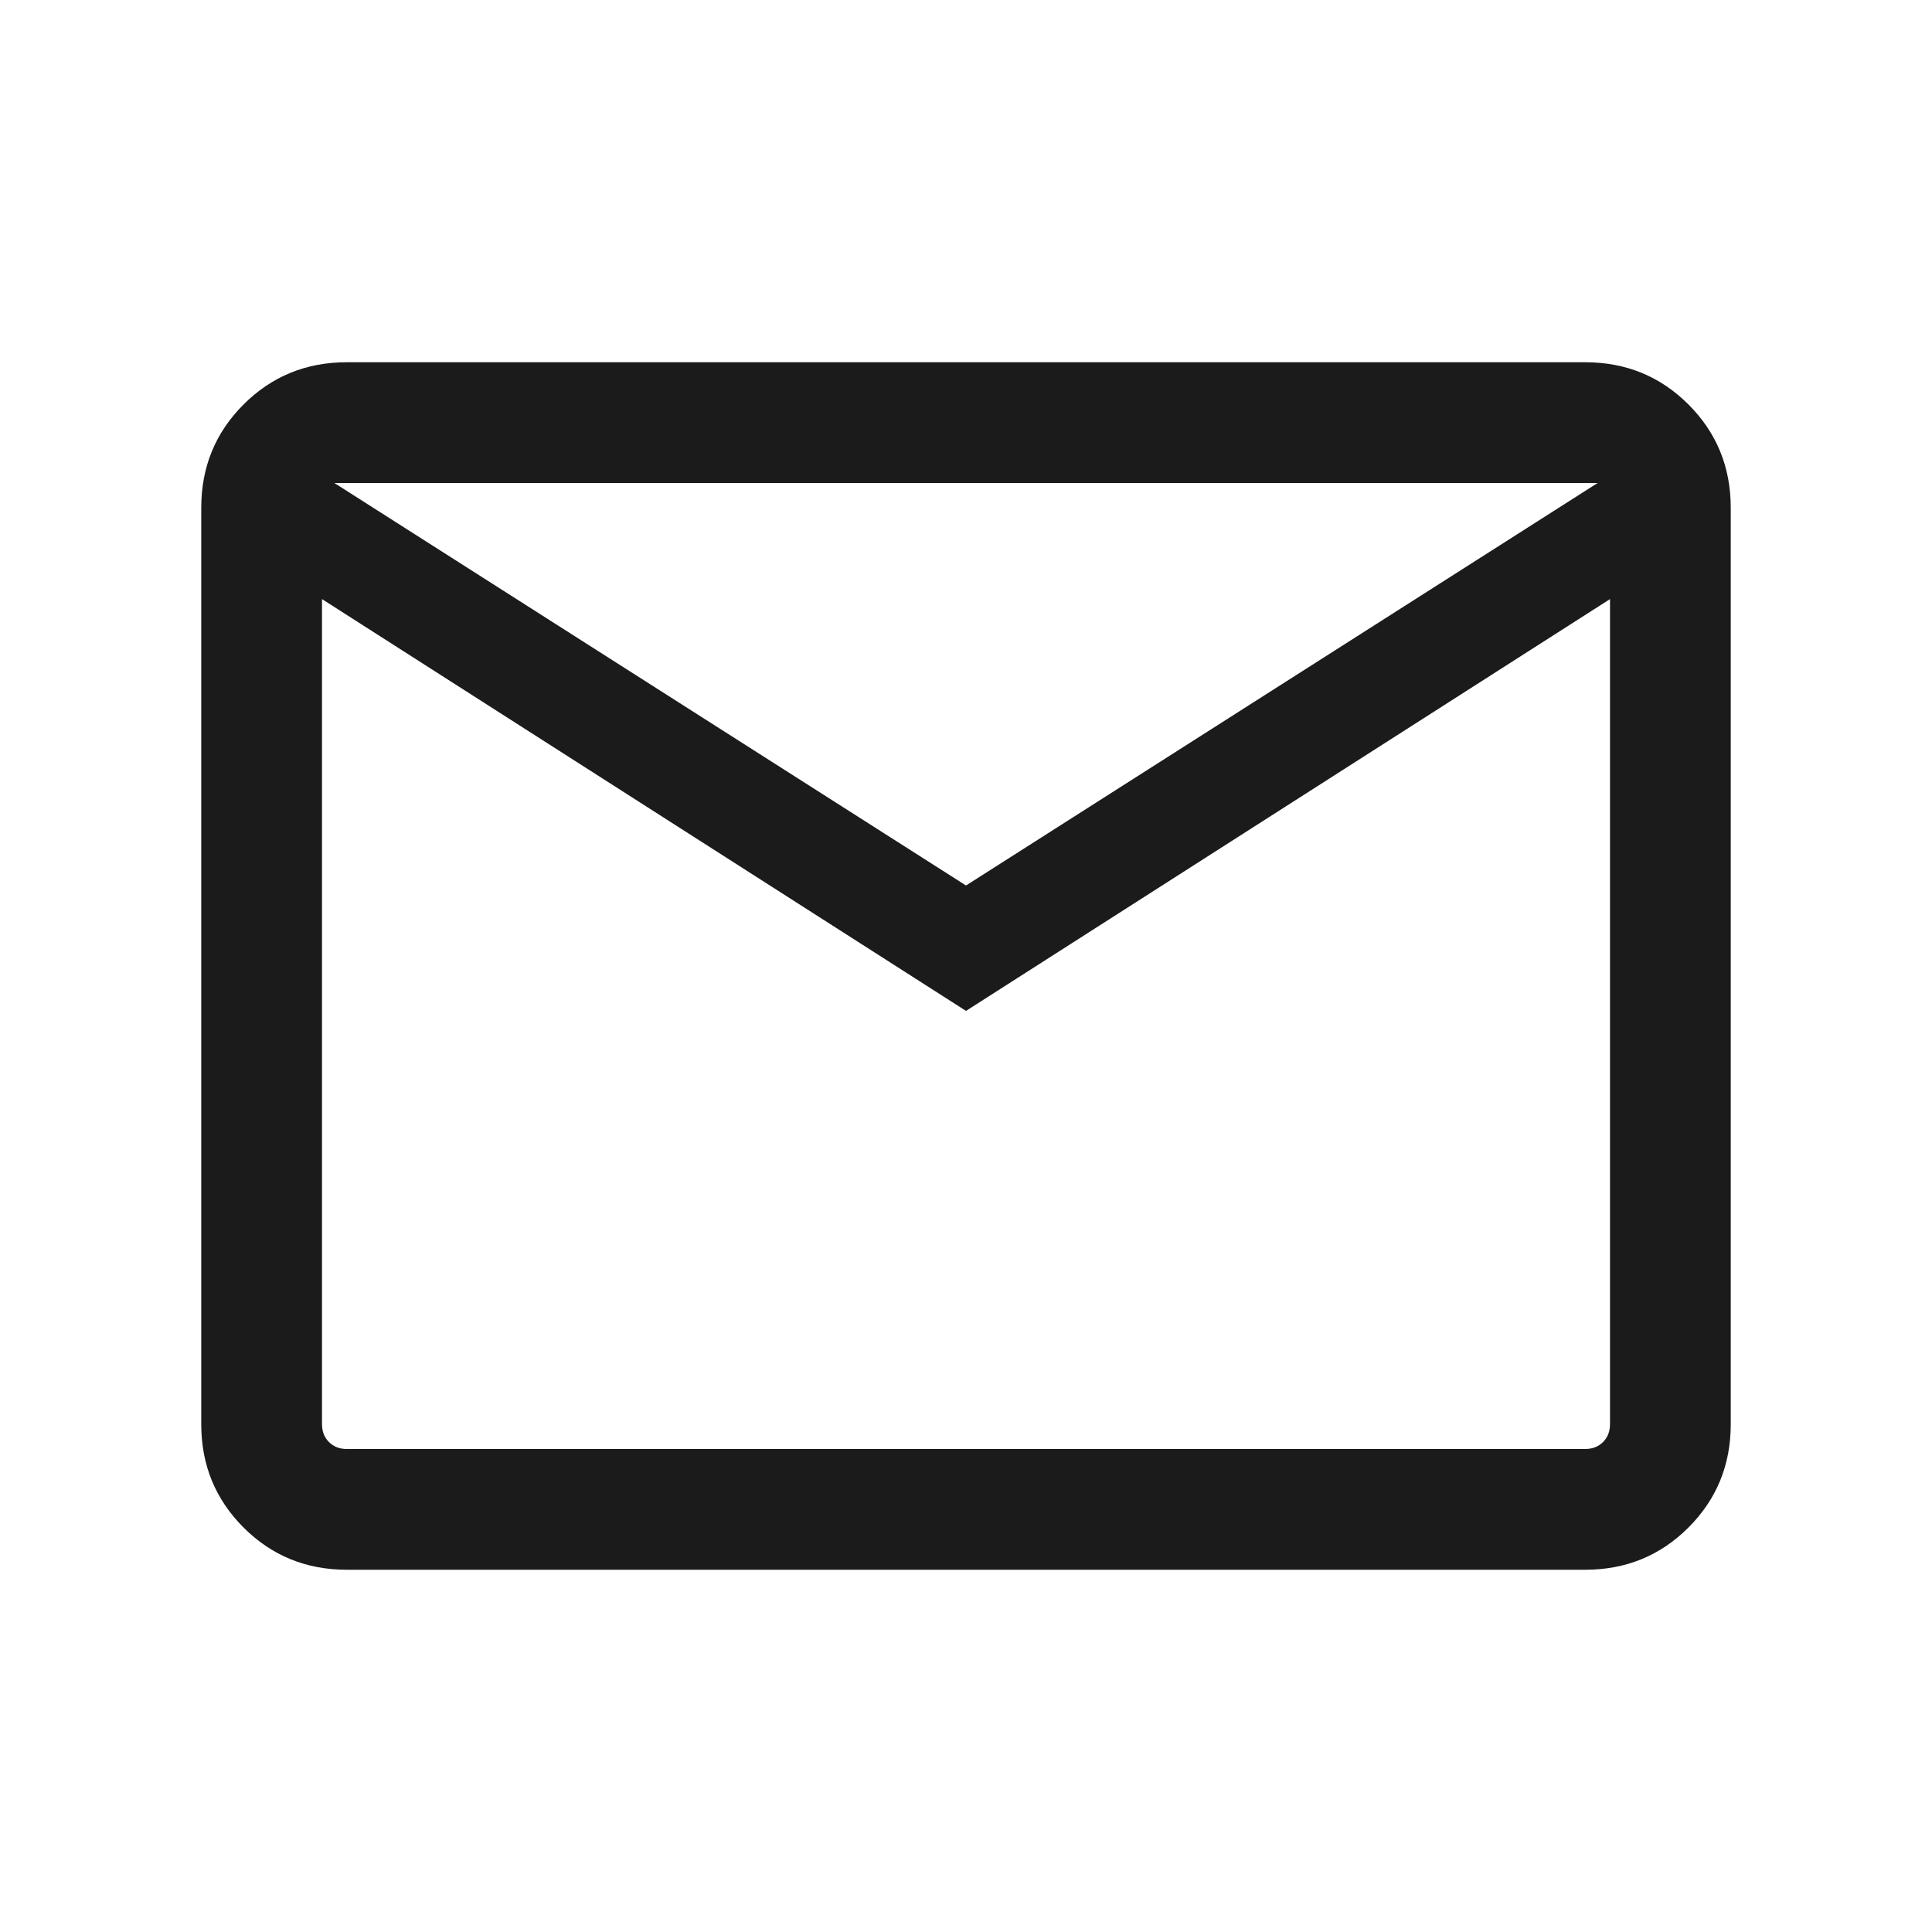
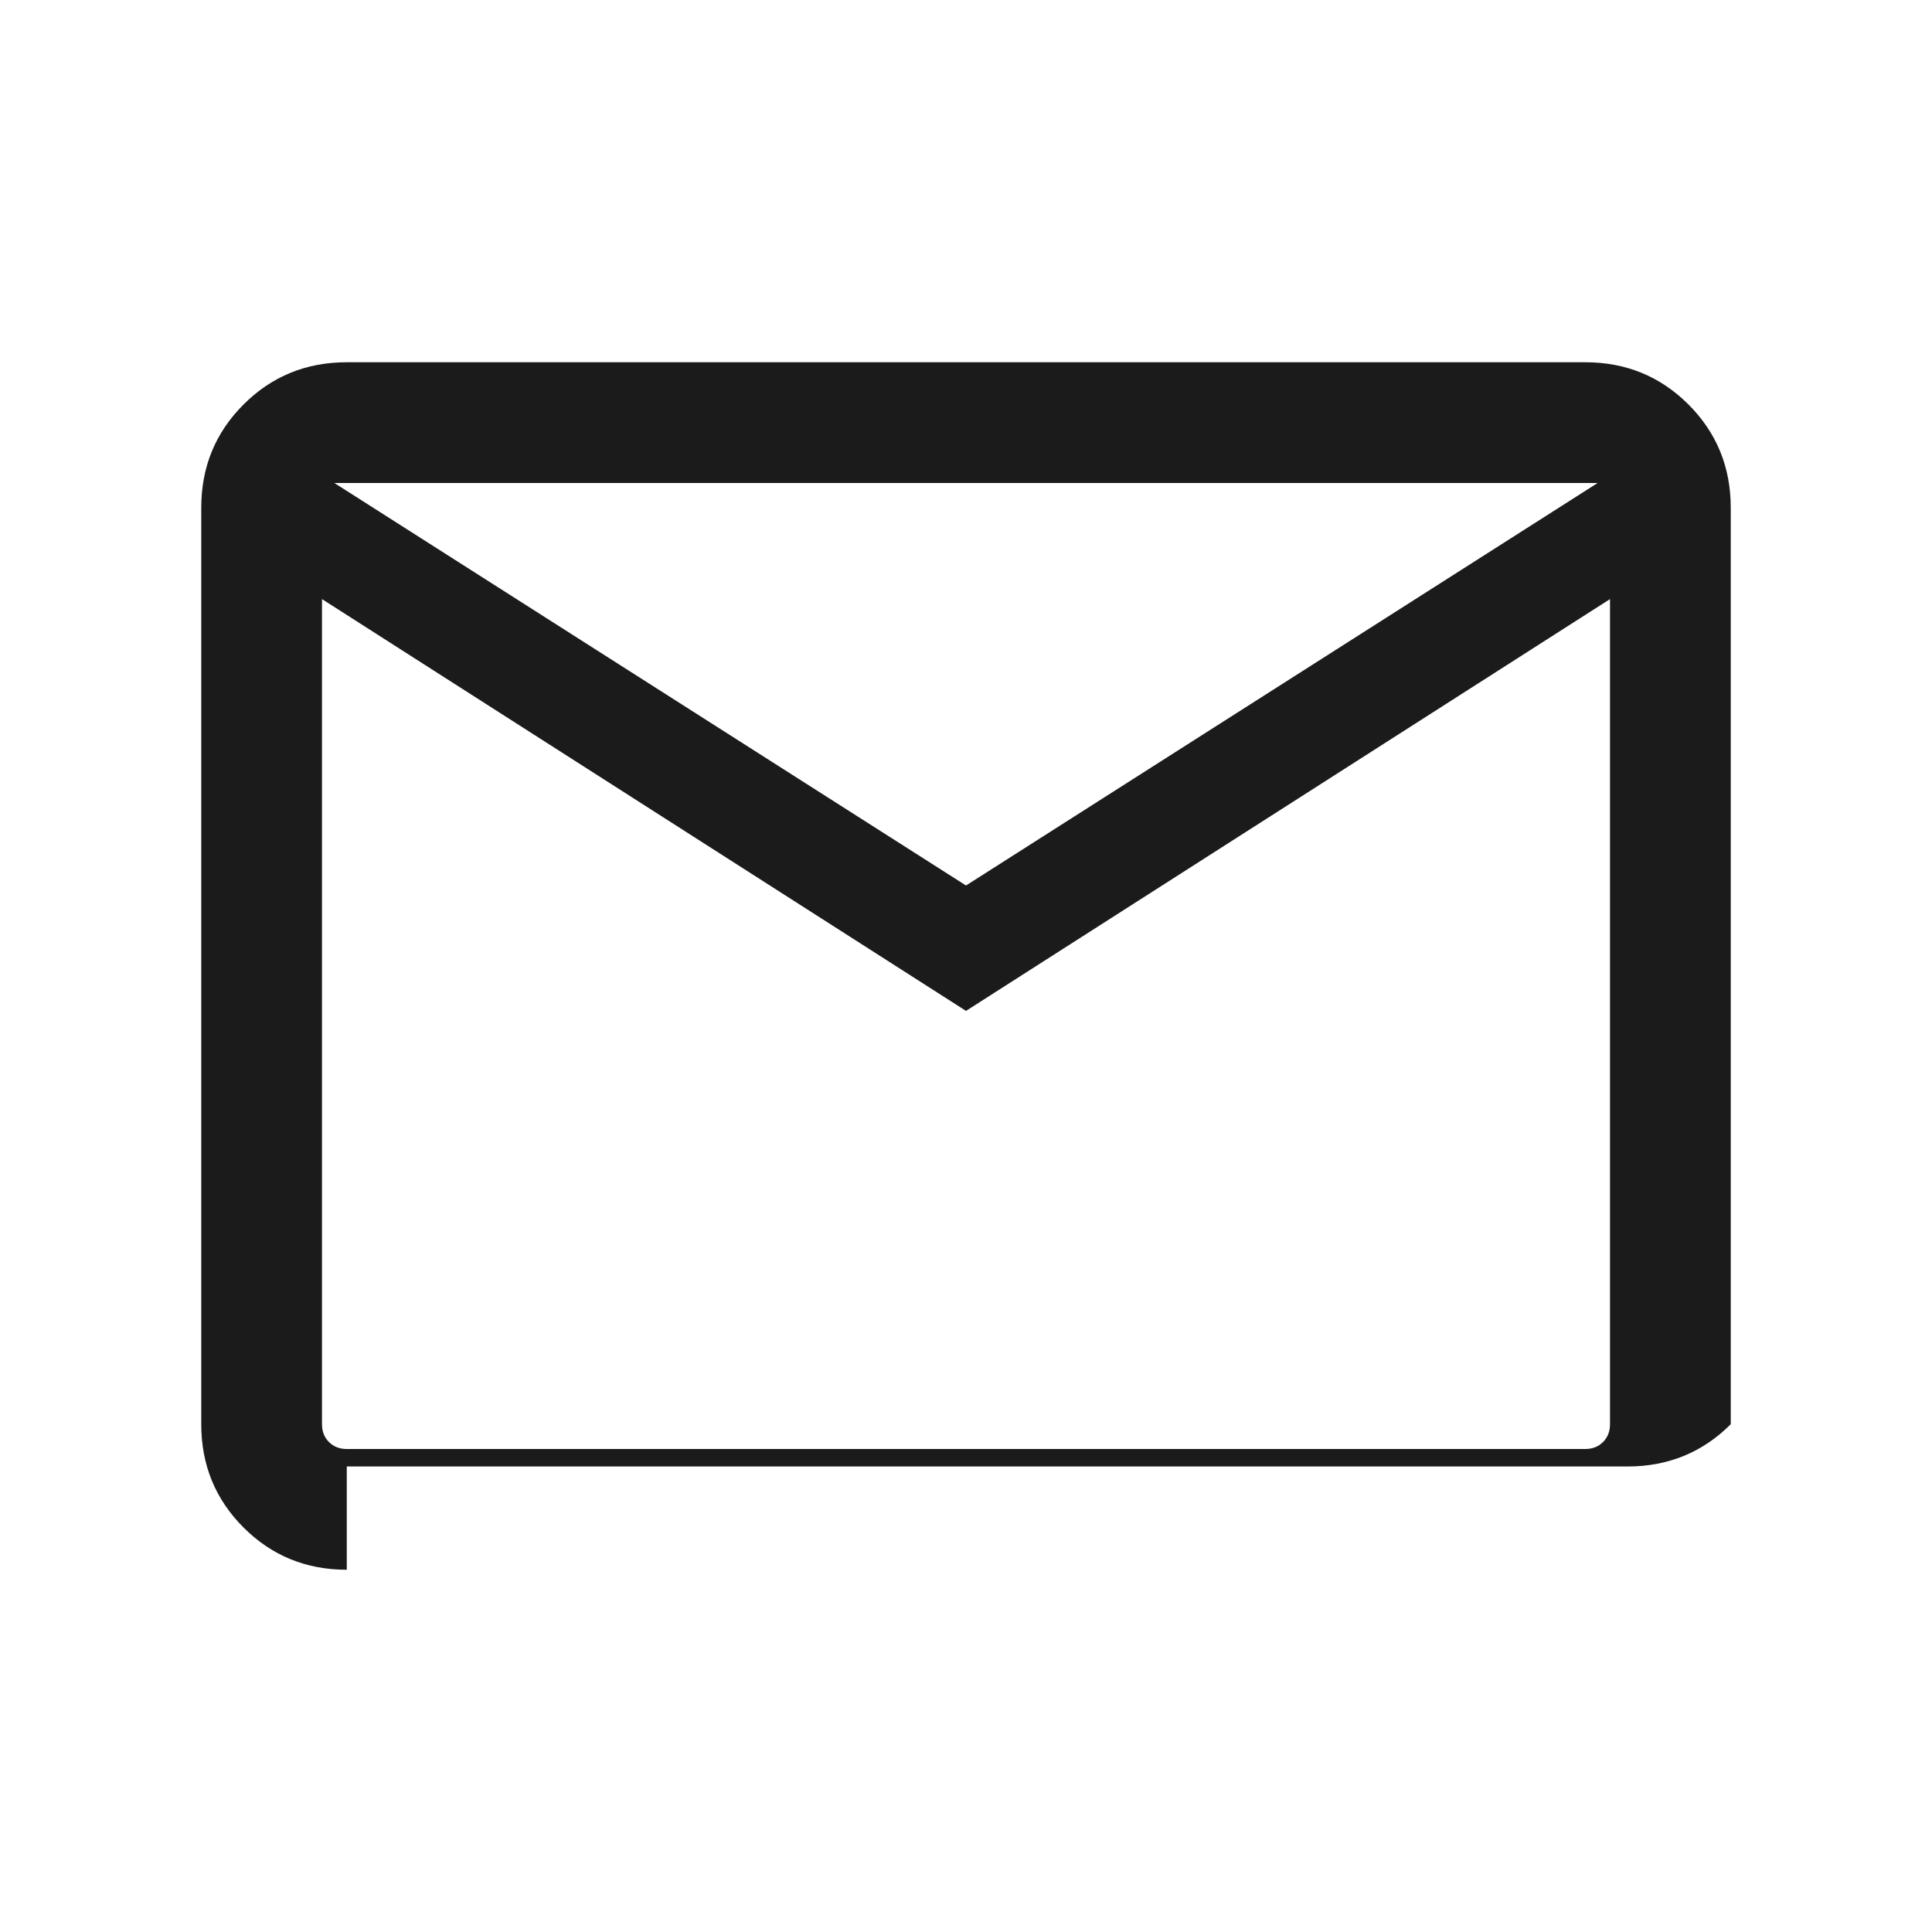
<svg xmlns="http://www.w3.org/2000/svg" height="24px" viewBox="0 -960 960 960" width="24px" fill="#1B1B1B">
-   <path d="M172.31-180Q142-180 121-201q-21-21-21-51.31v-455.38Q100-738 121-759q21-21 51.31-21h615.38Q818-780 839-759q21 21 21 51.31v455.38Q860-222 839-201q-21 21-51.31 21H172.31ZM480-457.69 160-662.31v410q0 5.39 3.46 8.85t8.85 3.46h615.38q5.39 0 8.85-3.46t3.46-8.85v-410L480-457.69Zm0-62.31 313.85-200h-627.7L480-520ZM160-662.31V-720v467.69q0 5.39 3.46 8.85t8.85 3.46H160v-422.31Z" />
+   <path d="M172.31-180Q142-180 121-201q-21-21-21-51.31v-455.38Q100-738 121-759q21-21 51.31-21h615.38Q818-780 839-759q21 21 21 51.31v455.38q-21 21-51.31 21H172.31ZM480-457.69 160-662.31v410q0 5.39 3.46 8.85t8.85 3.46h615.38q5.39 0 8.85-3.46t3.46-8.85v-410L480-457.69Zm0-62.31 313.85-200h-627.7L480-520ZM160-662.31V-720v467.69q0 5.39 3.46 8.85t8.85 3.46H160v-422.31Z" />
</svg>